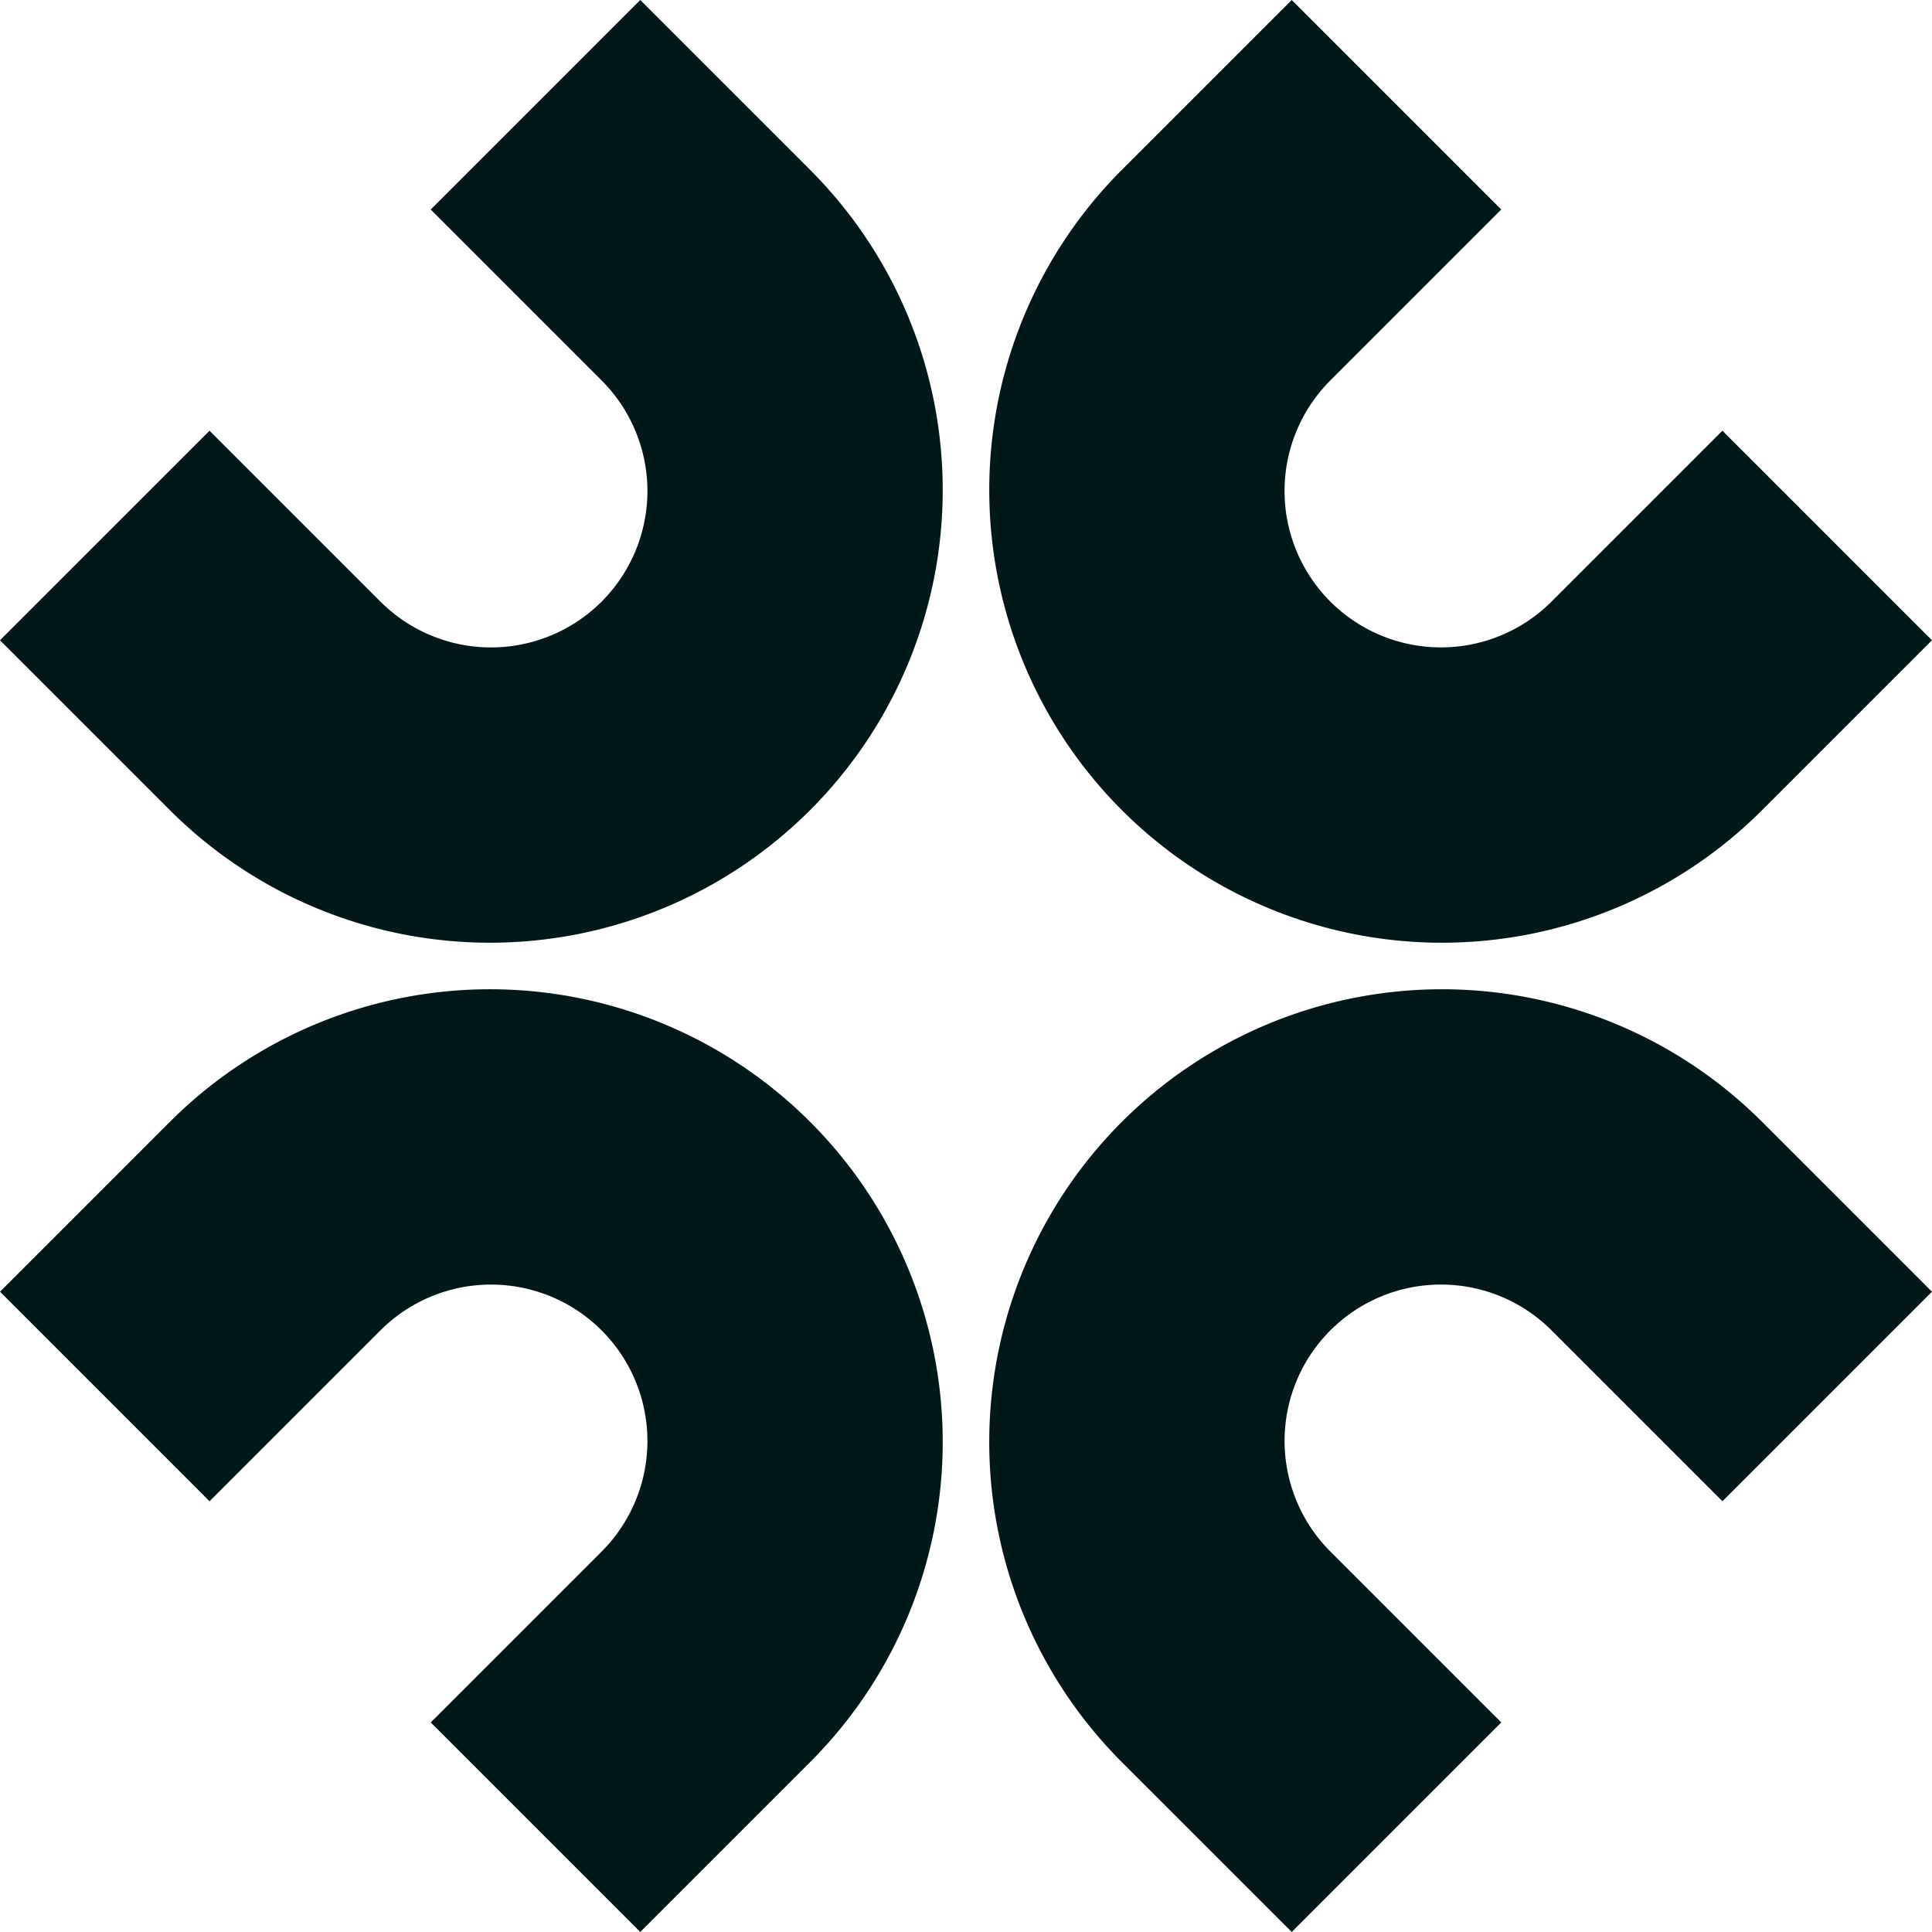
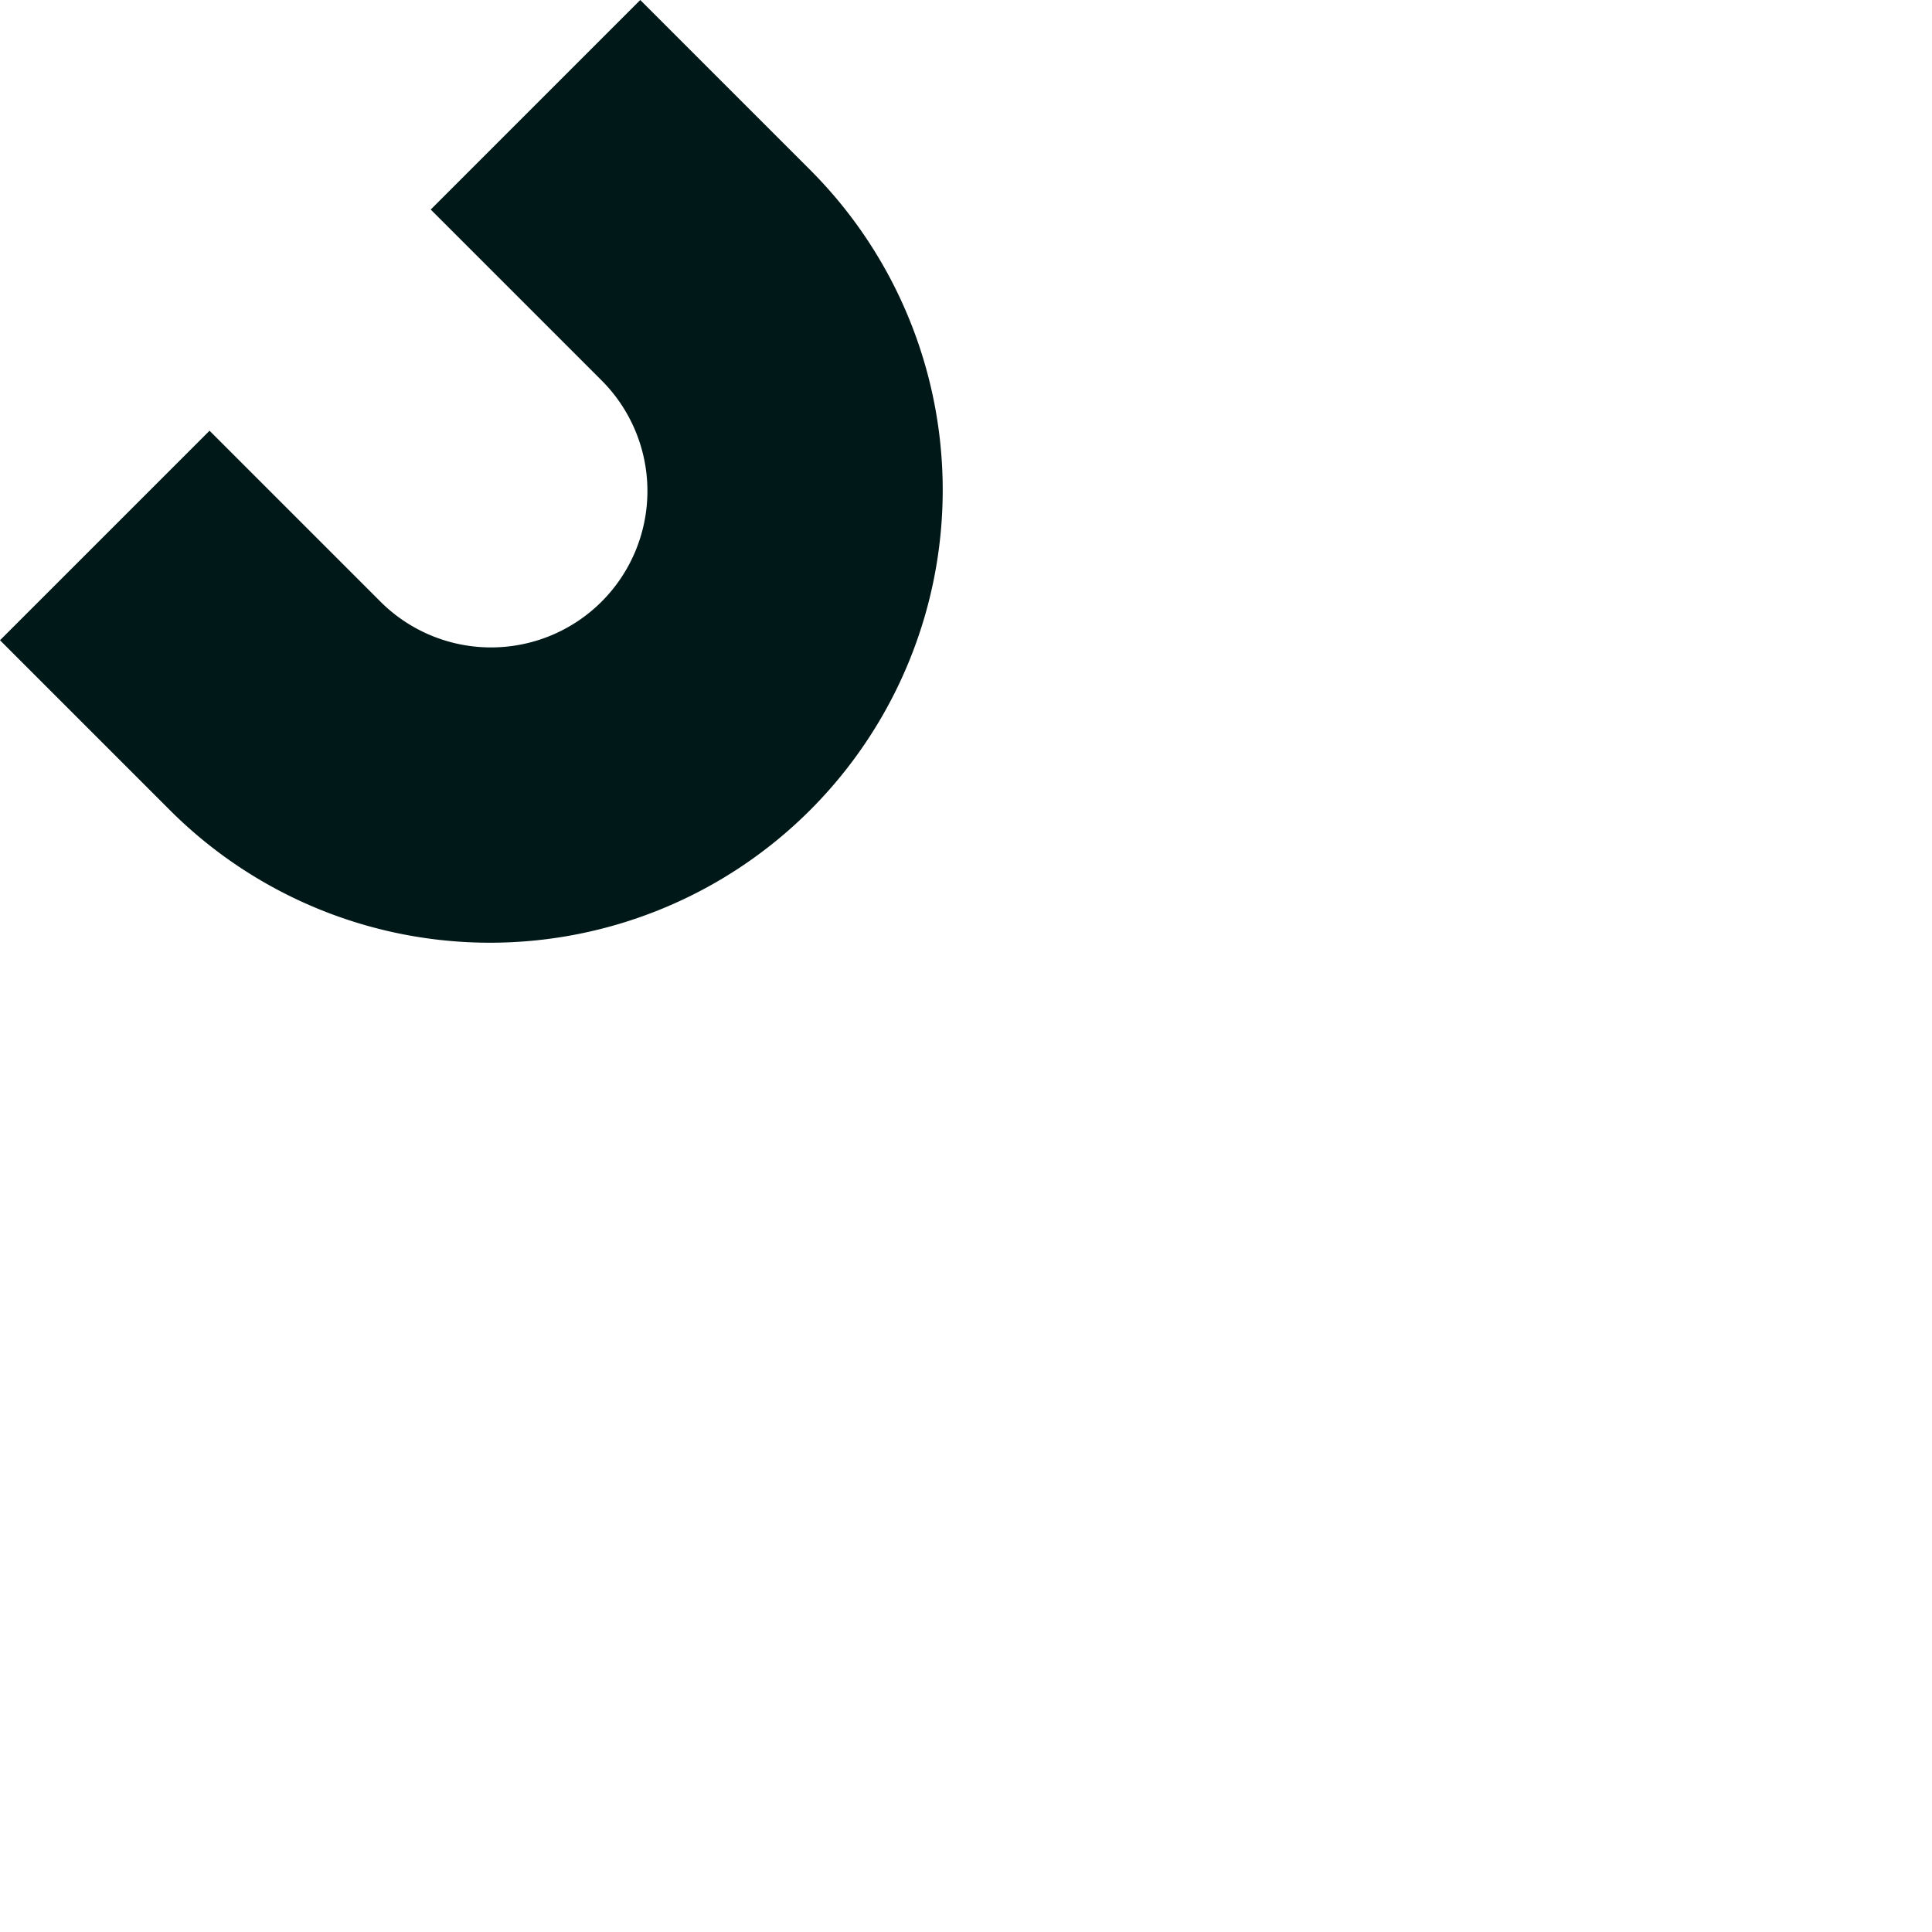
<svg xmlns="http://www.w3.org/2000/svg" width="77.567" height="77.567" viewBox="0 0 77.567 77.567">
  <g id="empowerment-icon" transform="translate(0)">
    <path id="Path_6359" data-name="Path 6359" d="M25.705,0,17.293,8.413l6.861,6.861a6.279,6.279,0,0,1-8.88,8.88L8.413,17.293,0,25.705l6.82,6.82A18.176,18.176,0,0,0,32.525,6.82Z" transform="translate(0)" fill="#001918" />
-     <path id="Path_6360" data-name="Path 6360" d="M66.295,92l8.413-8.413-6.861-6.861a6.279,6.279,0,0,1,8.88-8.88l6.861,6.861L92,66.295l-6.82-6.82A18.176,18.176,0,0,0,59.475,85.181Z" transform="translate(-14.434 -14.434)" fill="#001918" />
-     <path id="Path_6361" data-name="Path 6361" d="M92,25.705l-8.413-8.413-6.861,6.861a6.279,6.279,0,0,1-8.88-8.88l6.861-6.861L66.295,0l-6.82,6.82A18.176,18.176,0,0,0,85.181,32.525Z" transform="translate(-14.434)" fill="#001918" />
-     <path id="Path_6362" data-name="Path 6362" d="M0,66.295l8.413,8.413,6.861-6.861a6.279,6.279,0,1,1,8.88,8.88l-6.861,6.861L25.705,92l6.82-6.82A18.176,18.176,0,0,0,6.82,59.475Z" transform="translate(0 -14.434)" fill="#001918" />
  </g>
</svg>